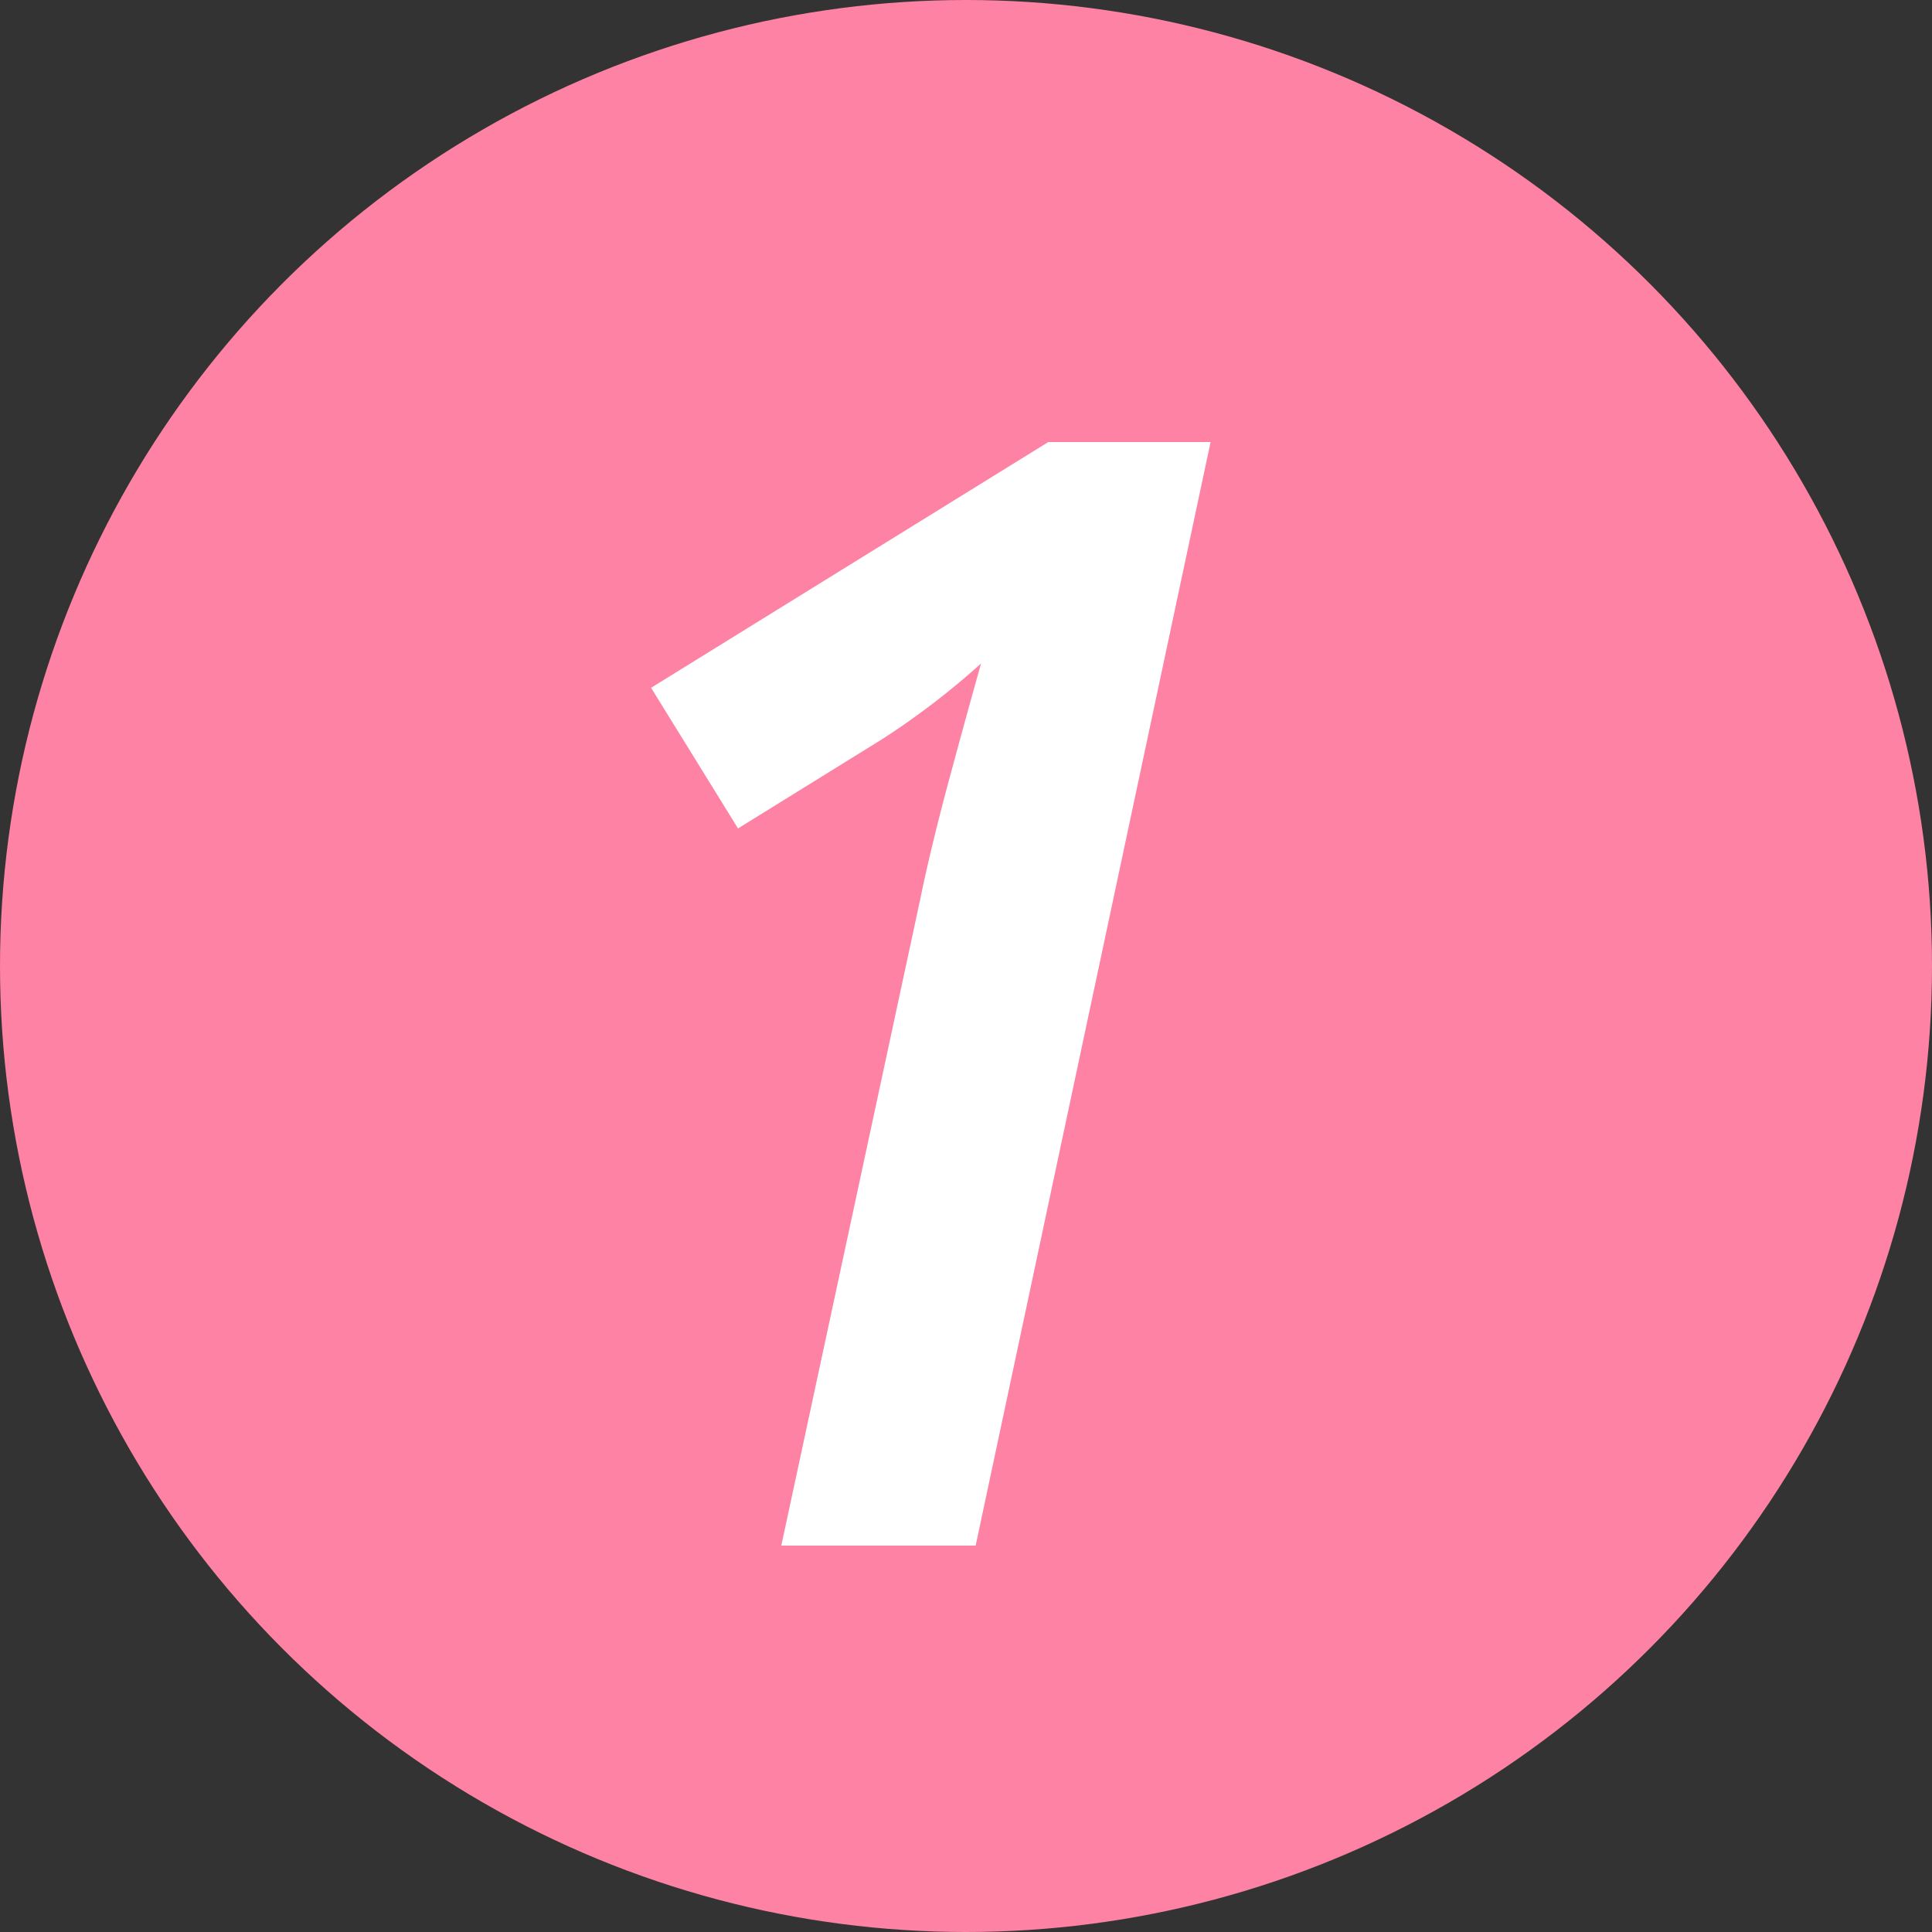
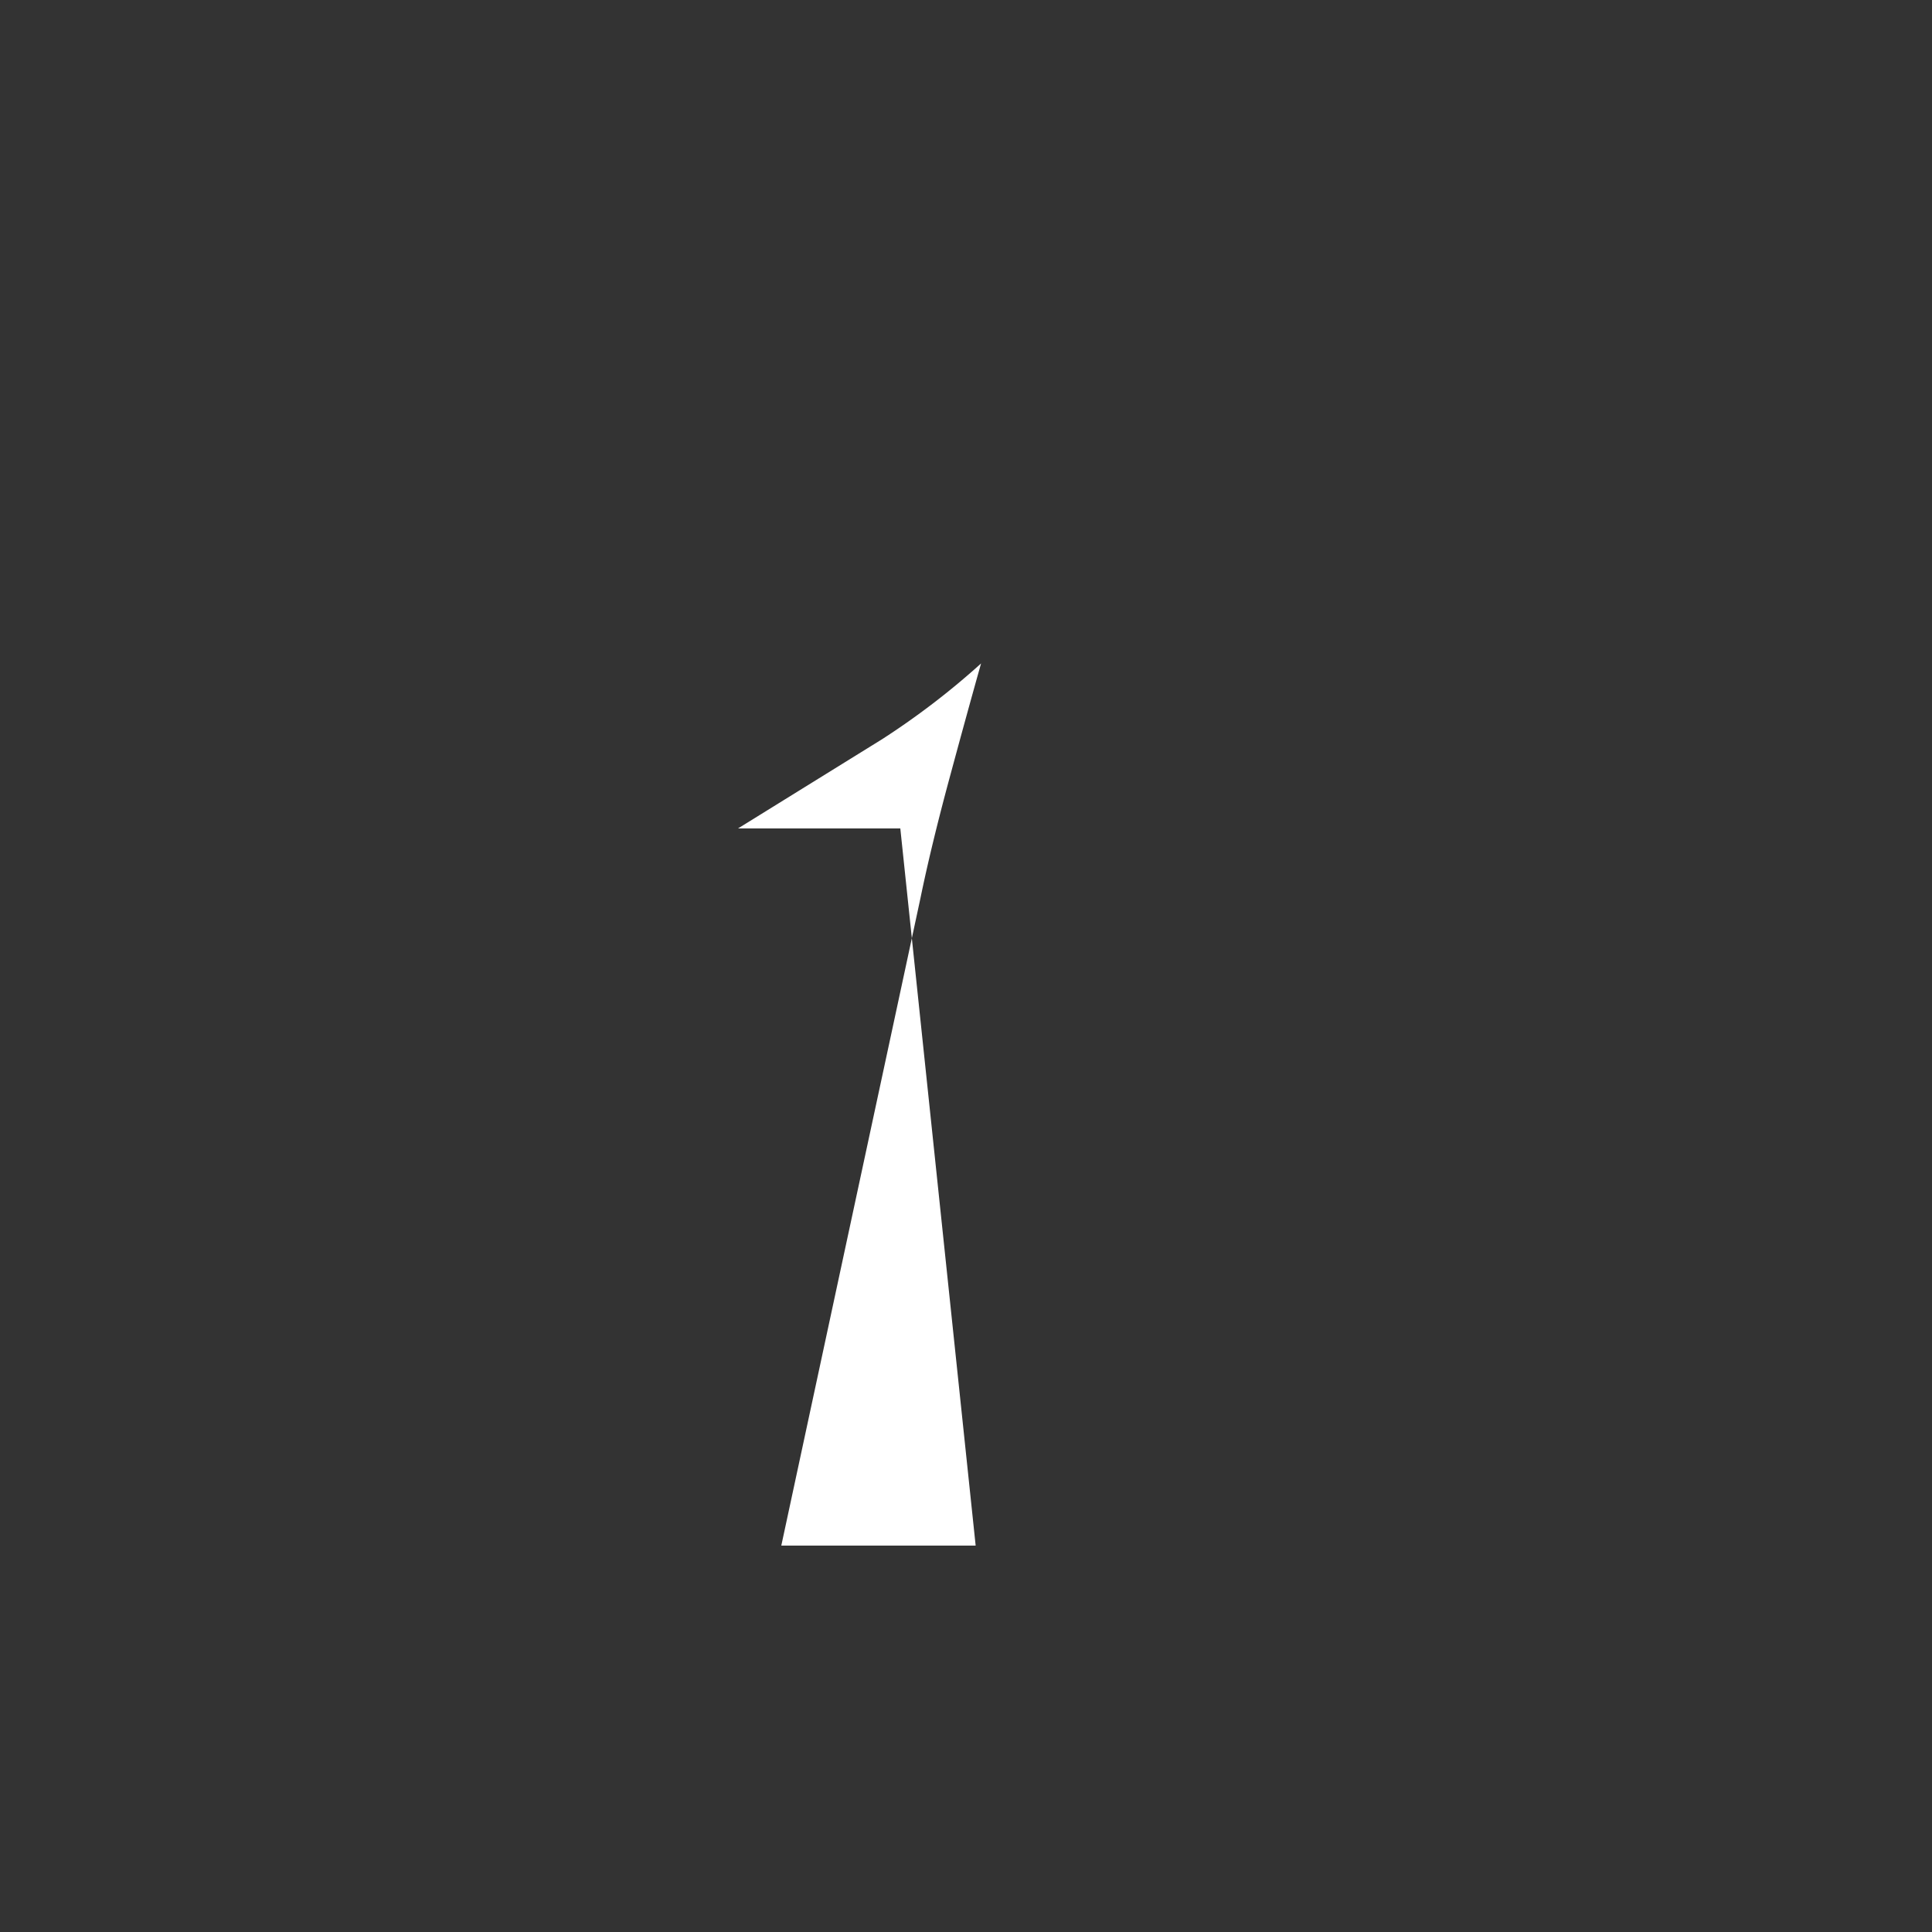
<svg xmlns="http://www.w3.org/2000/svg" width="20" height="20" viewBox="0 0 20 20">
  <rect x="0" y="0" width="20" height="20" fill="#333333" stroke="none" />
  <g id="グループ_7430" data-name="グループ 7430" transform="translate(-4801 -3428)">
-     <circle id="楕円形_49" data-name="楕円形 49" cx="10" cy="10" r="10" transform="translate(4801 3428)" fill="#fe82a4" />
-     <path id="パス_2081" data-name="パス 2081" d="M3.088,0l1.44-6.7q.112-.544.3-1.24t.328-1.192a7.977,7.977,0,0,1-1.024.784L2.64-7.424l-.9-1.456,4.112-2.544h1.68L5.1,0Z" transform="translate(4806 3444)" fill="#fff" />
+     <path id="パス_2081" data-name="パス 2081" d="M3.088,0l1.44-6.7q.112-.544.3-1.24t.328-1.192a7.977,7.977,0,0,1-1.024.784L2.64-7.424h1.68L5.1,0Z" transform="translate(4806 3444)" fill="#fff" />
  </g>
</svg>